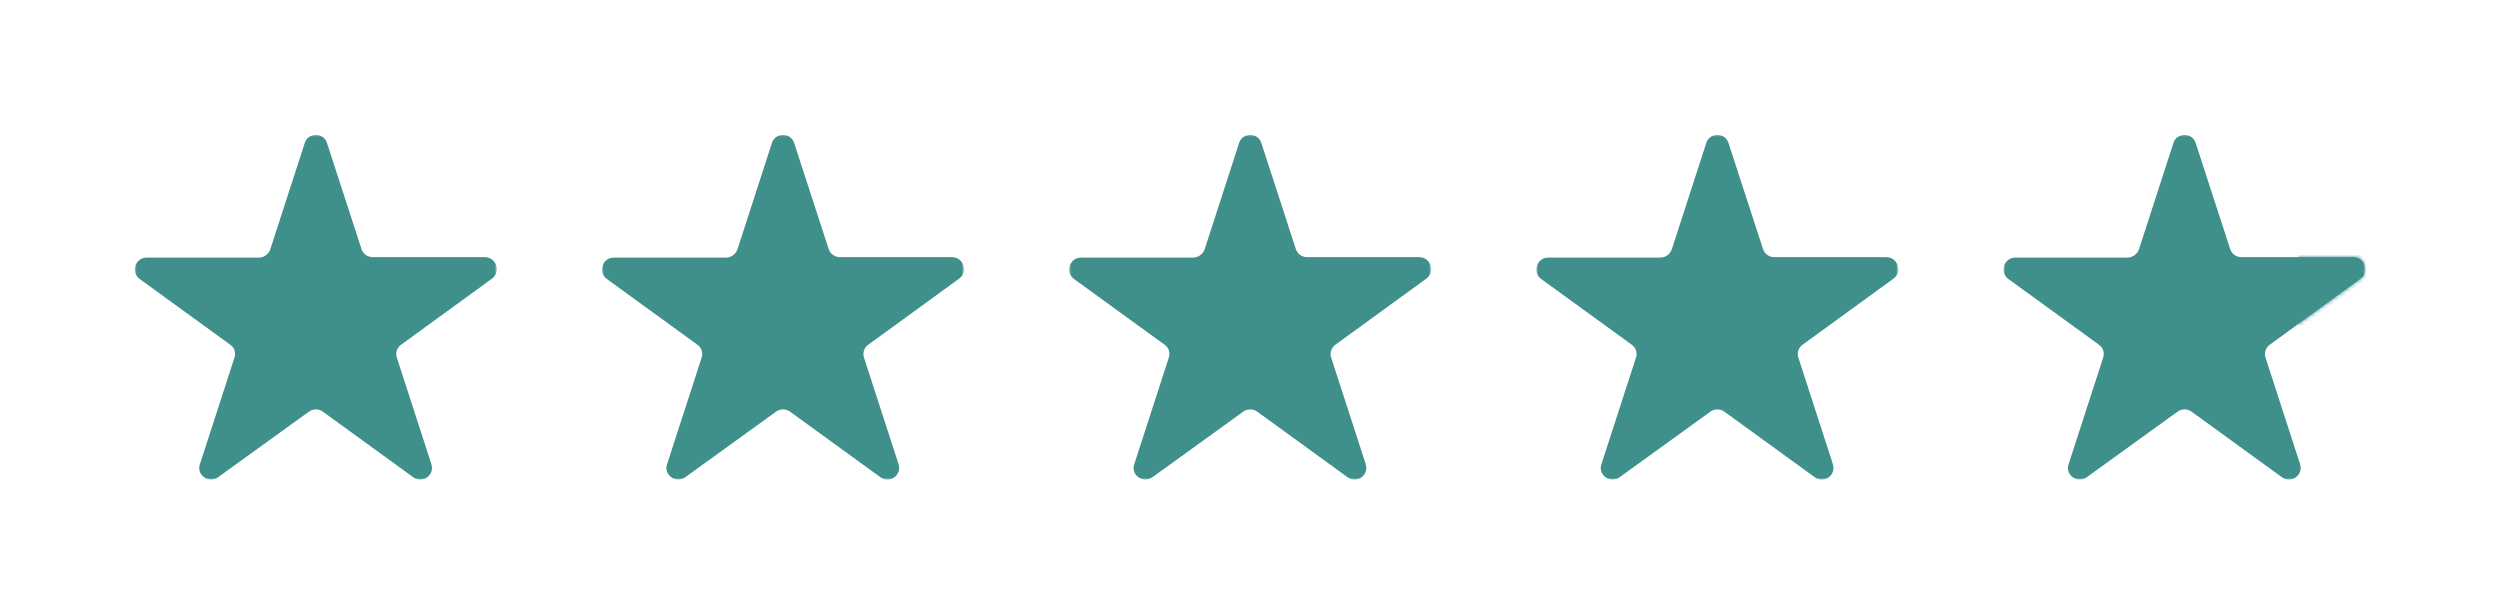
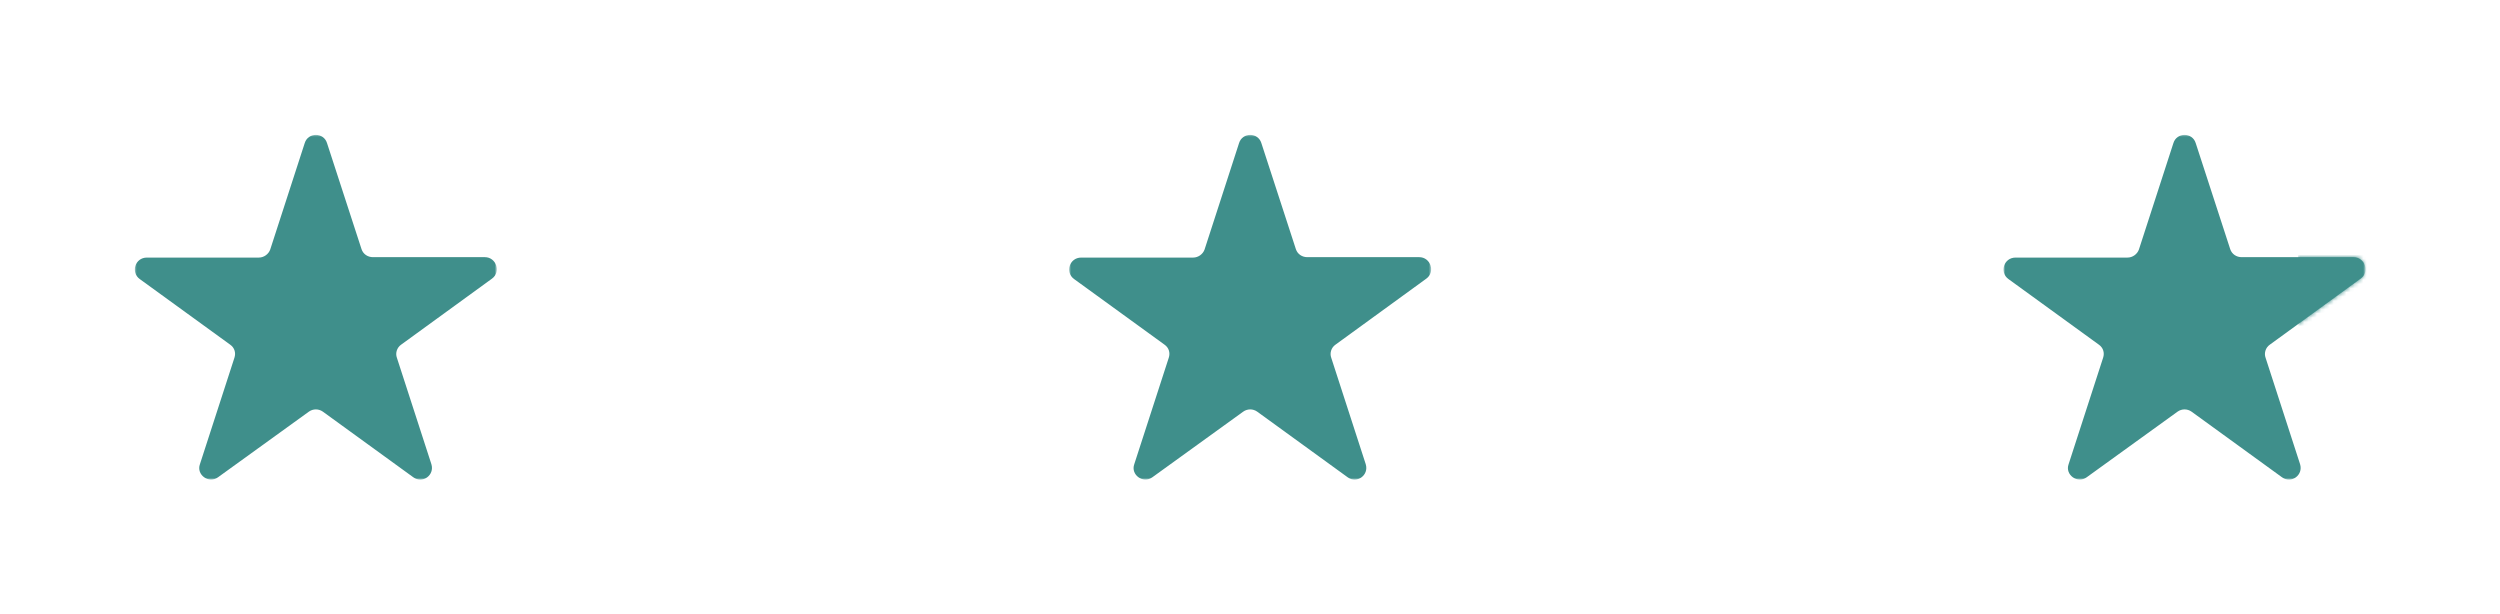
<svg xmlns="http://www.w3.org/2000/svg" id="Layer_1" x="0px" y="0px" viewBox="0 0 594 146" style="enable-background:new 0 0 594 146;" xml:space="preserve">
  <style type="text/css">	.st0{filter:url(#a);}	.st1{filter:url(#Adobe_OpacityMaskFilter);}	.st2{fill-rule:evenodd;clip-rule:evenodd;fill:#FFFFFF;}	.st3{mask:url(#c_2_);fill-rule:evenodd;clip-rule:evenodd;fill:#3F8F8B;}	.st4{filter:url(#d);}	.st5{filter:url(#Adobe_OpacityMaskFilter_1_);}	.st6{mask:url(#f_2_);fill-rule:evenodd;clip-rule:evenodd;fill:#3F8F8B;}	.st7{filter:url(#g);}	.st8{filter:url(#Adobe_OpacityMaskFilter_2_);}	.st9{mask:url(#i_2_);fill-rule:evenodd;clip-rule:evenodd;fill:#3F8F8B;}	.st10{filter:url(#j);}	.st11{filter:url(#Adobe_OpacityMaskFilter_3_);}	.st12{mask:url(#l_2_);fill-rule:evenodd;clip-rule:evenodd;fill:#3F8F8B;}	.st13{filter:url(#m);}	.st14{filter:url(#Adobe_OpacityMaskFilter_4_);}	.st15{mask:url(#o_2_);}	.st16{fill-rule:evenodd;clip-rule:evenodd;fill:#3F8F8B;}	.st17{filter:url(#Adobe_OpacityMaskFilter_5_);}	.st18{mask:url(#q_2_);fill-rule:evenodd;clip-rule:evenodd;fill:#3F8F8B;}</style>
  <filter height="204.9%" id="m" width="200%" x="-50%" y="-52.4%">
    <feGaussianBlur stdDeviation="7.5" />
  </filter>
  <filter height="204.9%" id="j" width="200%" x="-50%" y="-52.4%">
    <feGaussianBlur stdDeviation="7.5" />
  </filter>
  <filter height="204.9%" id="g" width="200%" x="-50%" y="-52.4%">
    <feGaussianBlur stdDeviation="7.5" />
  </filter>
  <filter height="204.9%" id="d" width="200%" x="-50%" y="-52.4%">
    <feGaussianBlur stdDeviation="7.5" />
  </filter>
  <filter height="204.9%" id="a" width="200%" x="-50%" y="-52.4%">
    <feGaussianBlur stdDeviation="7.5" />
  </filter>
  <g>
    <g transform="translate(32 32)" class="st0">
      <defs>
        <filter id="Adobe_OpacityMaskFilter" x="0" y="0" width="86" height="82">							</filter>
      </defs>
      <mask maskUnits="userSpaceOnUse" x="0" y="0" width="86" height="82" id="c_2_">
        <g class="st1">
          <path id="b_2_" class="st2" d="M0,0h86v82H0V0z" />
        </g>
      </mask>
      <path class="st3" d="M53.9,27.2c0.4,1.2,1.5,1.9,2.7,1.9h26.6c2.7,0,3.9,3.5,1.7,5.1L63.3,49.9c-1,0.7-1.4,2-1,3.1l8.2,25.3    c0.8,2.6-2.1,4.7-4.3,3.1L44.7,65.8c-1-0.7-2.3-0.7-3.3,0L19.8,81.4c-2.2,1.6-5.2-0.6-4.3-3.1L23.7,53c0.4-1.2,0-2.4-1-3.1    L1.2,34.3c-2.2-1.6-1.1-5.1,1.7-5.1h26.6c1.2,0,2.3-0.8,2.7-1.9l8.2-25.3c0.8-2.6,4.5-2.6,5.3,0L53.9,27.2L53.9,27.2z" />
    </g>
    <g transform="translate(254 32)" class="st4">
      <defs>
        <filter id="Adobe_OpacityMaskFilter_1_" x="0" y="0" width="86" height="82">							</filter>
      </defs>
      <mask maskUnits="userSpaceOnUse" x="0" y="0" width="86" height="82" id="f_2_">
        <g class="st5">
          <path id="e_2_" class="st2" d="M0,0h86v82H0V0z" />
        </g>
      </mask>
      <path class="st6" d="M53.9,27.2c0.4,1.2,1.5,1.9,2.7,1.9h26.6c2.7,0,3.9,3.5,1.7,5.1L63.3,49.9c-1,0.7-1.4,2-1,3.1l8.2,25.3    c0.8,2.6-2.1,4.7-4.3,3.1L44.7,65.8c-1-0.7-2.3-0.7-3.3,0L19.8,81.4c-2.2,1.6-5.2-0.6-4.3-3.1L23.7,53c0.4-1.2,0-2.4-1-3.1    L1.2,34.3c-2.2-1.6-1.1-5.1,1.7-5.1h26.6c1.2,0,2.3-0.8,2.7-1.9l8.2-25.3c0.8-2.6,4.5-2.6,5.3,0L53.9,27.2L53.9,27.2z" />
    </g>
    <g transform="translate(143 32)" class="st7">
      <defs>
        <filter id="Adobe_OpacityMaskFilter_2_" x="0" y="0" width="86" height="82">							</filter>
      </defs>
      <mask maskUnits="userSpaceOnUse" x="0" y="0" width="86" height="82" id="i_2_">
        <g class="st8">
          <path id="h_2_" class="st2" d="M0,0h86v82H0V0z" />
        </g>
      </mask>
-       <path class="st9" d="M53.9,27.2c0.4,1.2,1.5,1.9,2.7,1.9h26.6c2.7,0,3.9,3.5,1.7,5.1L63.3,49.9c-1,0.7-1.4,2-1,3.1l8.2,25.3    c0.8,2.6-2.1,4.7-4.3,3.1L44.7,65.8c-1-0.7-2.3-0.7-3.3,0L19.8,81.4c-2.2,1.6-5.2-0.6-4.3-3.1L23.7,53c0.4-1.2,0-2.4-1-3.1    L1.2,34.3c-2.2-1.6-1.1-5.1,1.7-5.1h26.6c1.2,0,2.3-0.8,2.7-1.9l8.2-25.3c0.8-2.6,4.5-2.6,5.3,0L53.9,27.2L53.9,27.2z" />
    </g>
    <g transform="translate(365 32)" class="st10">
      <defs>
        <filter id="Adobe_OpacityMaskFilter_3_" x="0" y="0" width="86" height="82">							</filter>
      </defs>
      <mask maskUnits="userSpaceOnUse" x="0" y="0" width="86" height="82" id="l_2_">
        <g class="st11">
          <path id="k_2_" class="st2" d="M0,0h86v82H0V0z" />
        </g>
      </mask>
-       <path class="st12" d="M53.9,27.2c0.4,1.2,1.5,1.9,2.7,1.9h26.6c2.7,0,3.9,3.5,1.7,5.1L63.3,49.9c-1,0.7-1.4,2-1,3.1l8.2,25.3    c0.8,2.6-2.1,4.7-4.3,3.1L44.7,65.8c-1-0.7-2.3-0.7-3.3,0L19.8,81.4c-2.2,1.6-5.2-0.6-4.3-3.1L23.7,53c0.4-1.2,0-2.4-1-3.1    L1.2,34.3c-2.2-1.6-1.1-5.1,1.7-5.1h26.6c1.2,0,2.3-0.8,2.7-1.9l8.2-25.3c0.8-2.6,4.5-2.6,5.3,0L53.9,27.2L53.9,27.2z" />
    </g>
    <g transform="translate(476 32)" class="st13">
      <defs>
        <filter id="Adobe_OpacityMaskFilter_4_" x="0" y="-24" width="99" height="106">							</filter>
      </defs>
      <mask maskUnits="userSpaceOnUse" x="0" y="-24" width="99" height="106" id="o_2_">
        <g class="st14">
          <path id="n_2_" class="st2" d="M0,0h86v82H0V0z" />
        </g>
      </mask>
      <g class="st15">
        <g>
          <path id="p_4_" class="st16" d="M53.9,27.2c0.4,1.2,1.5,1.9,2.7,1.9h26.6c2.7,0,3.9,3.5,1.7,5.1L63.3,49.9c-1,0.7-1.4,2-1,3.1      l8.2,25.3c0.8,2.6-2.1,4.7-4.3,3.1L44.7,65.8c-1-0.7-2.3-0.7-3.3,0L19.8,81.4c-2.2,1.6-5.2-0.6-4.3-3.1L23.7,53      c0.4-1.2,0-2.4-1-3.1L1.2,34.3c-2.2-1.6-1.1-5.1,1.7-5.1h26.6c1.2,0,2.3-0.8,2.7-1.9l8.2-25.3c0.8-2.6,4.5-2.6,5.3,0L53.9,27.2      L53.9,27.2z" />
        </g>
        <defs>
          <filter id="Adobe_OpacityMaskFilter_5_" x="70" y="-24" width="29" height="106">									</filter>
        </defs>
        <mask maskUnits="userSpaceOnUse" x="70" y="-24" width="29" height="106" id="q_2_">
          <g class="st17">
            <path id="p_3_" class="st2" d="M53.9,27.2c0.4,1.2,1.5,1.9,2.7,1.9h26.6c2.7,0,3.9,3.5,1.7,5.1L63.3,49.9c-1,0.7-1.4,2-1,3.1       l8.2,25.3c0.8,2.6-2.1,4.7-4.3,3.1L44.7,65.8c-1-0.7-2.3-0.7-3.3,0L19.8,81.4c-2.2,1.6-5.2-0.6-4.3-3.1L23.7,53       c0.4-1.2,0-2.4-1-3.1L1.2,34.3c-2.2-1.6-1.1-5.1,1.7-5.1h26.6c1.2,0,2.3-0.8,2.7-1.9l8.2-25.3c0.8-2.6,4.5-2.6,5.3,0L53.9,27.2       L53.9,27.2z" />
          </g>
        </mask>
        <path class="st18" d="M84.5-24L84.5-24c8,0,14.5,6.5,14.5,14.5v77c0,8-6.5,14.5-14.5,14.5l0,0c-8,0-14.5-6.5-14.5-14.5v-77     C70-17.5,76.5-24,84.5-24z" />
      </g>
    </g>
  </g>
</svg>